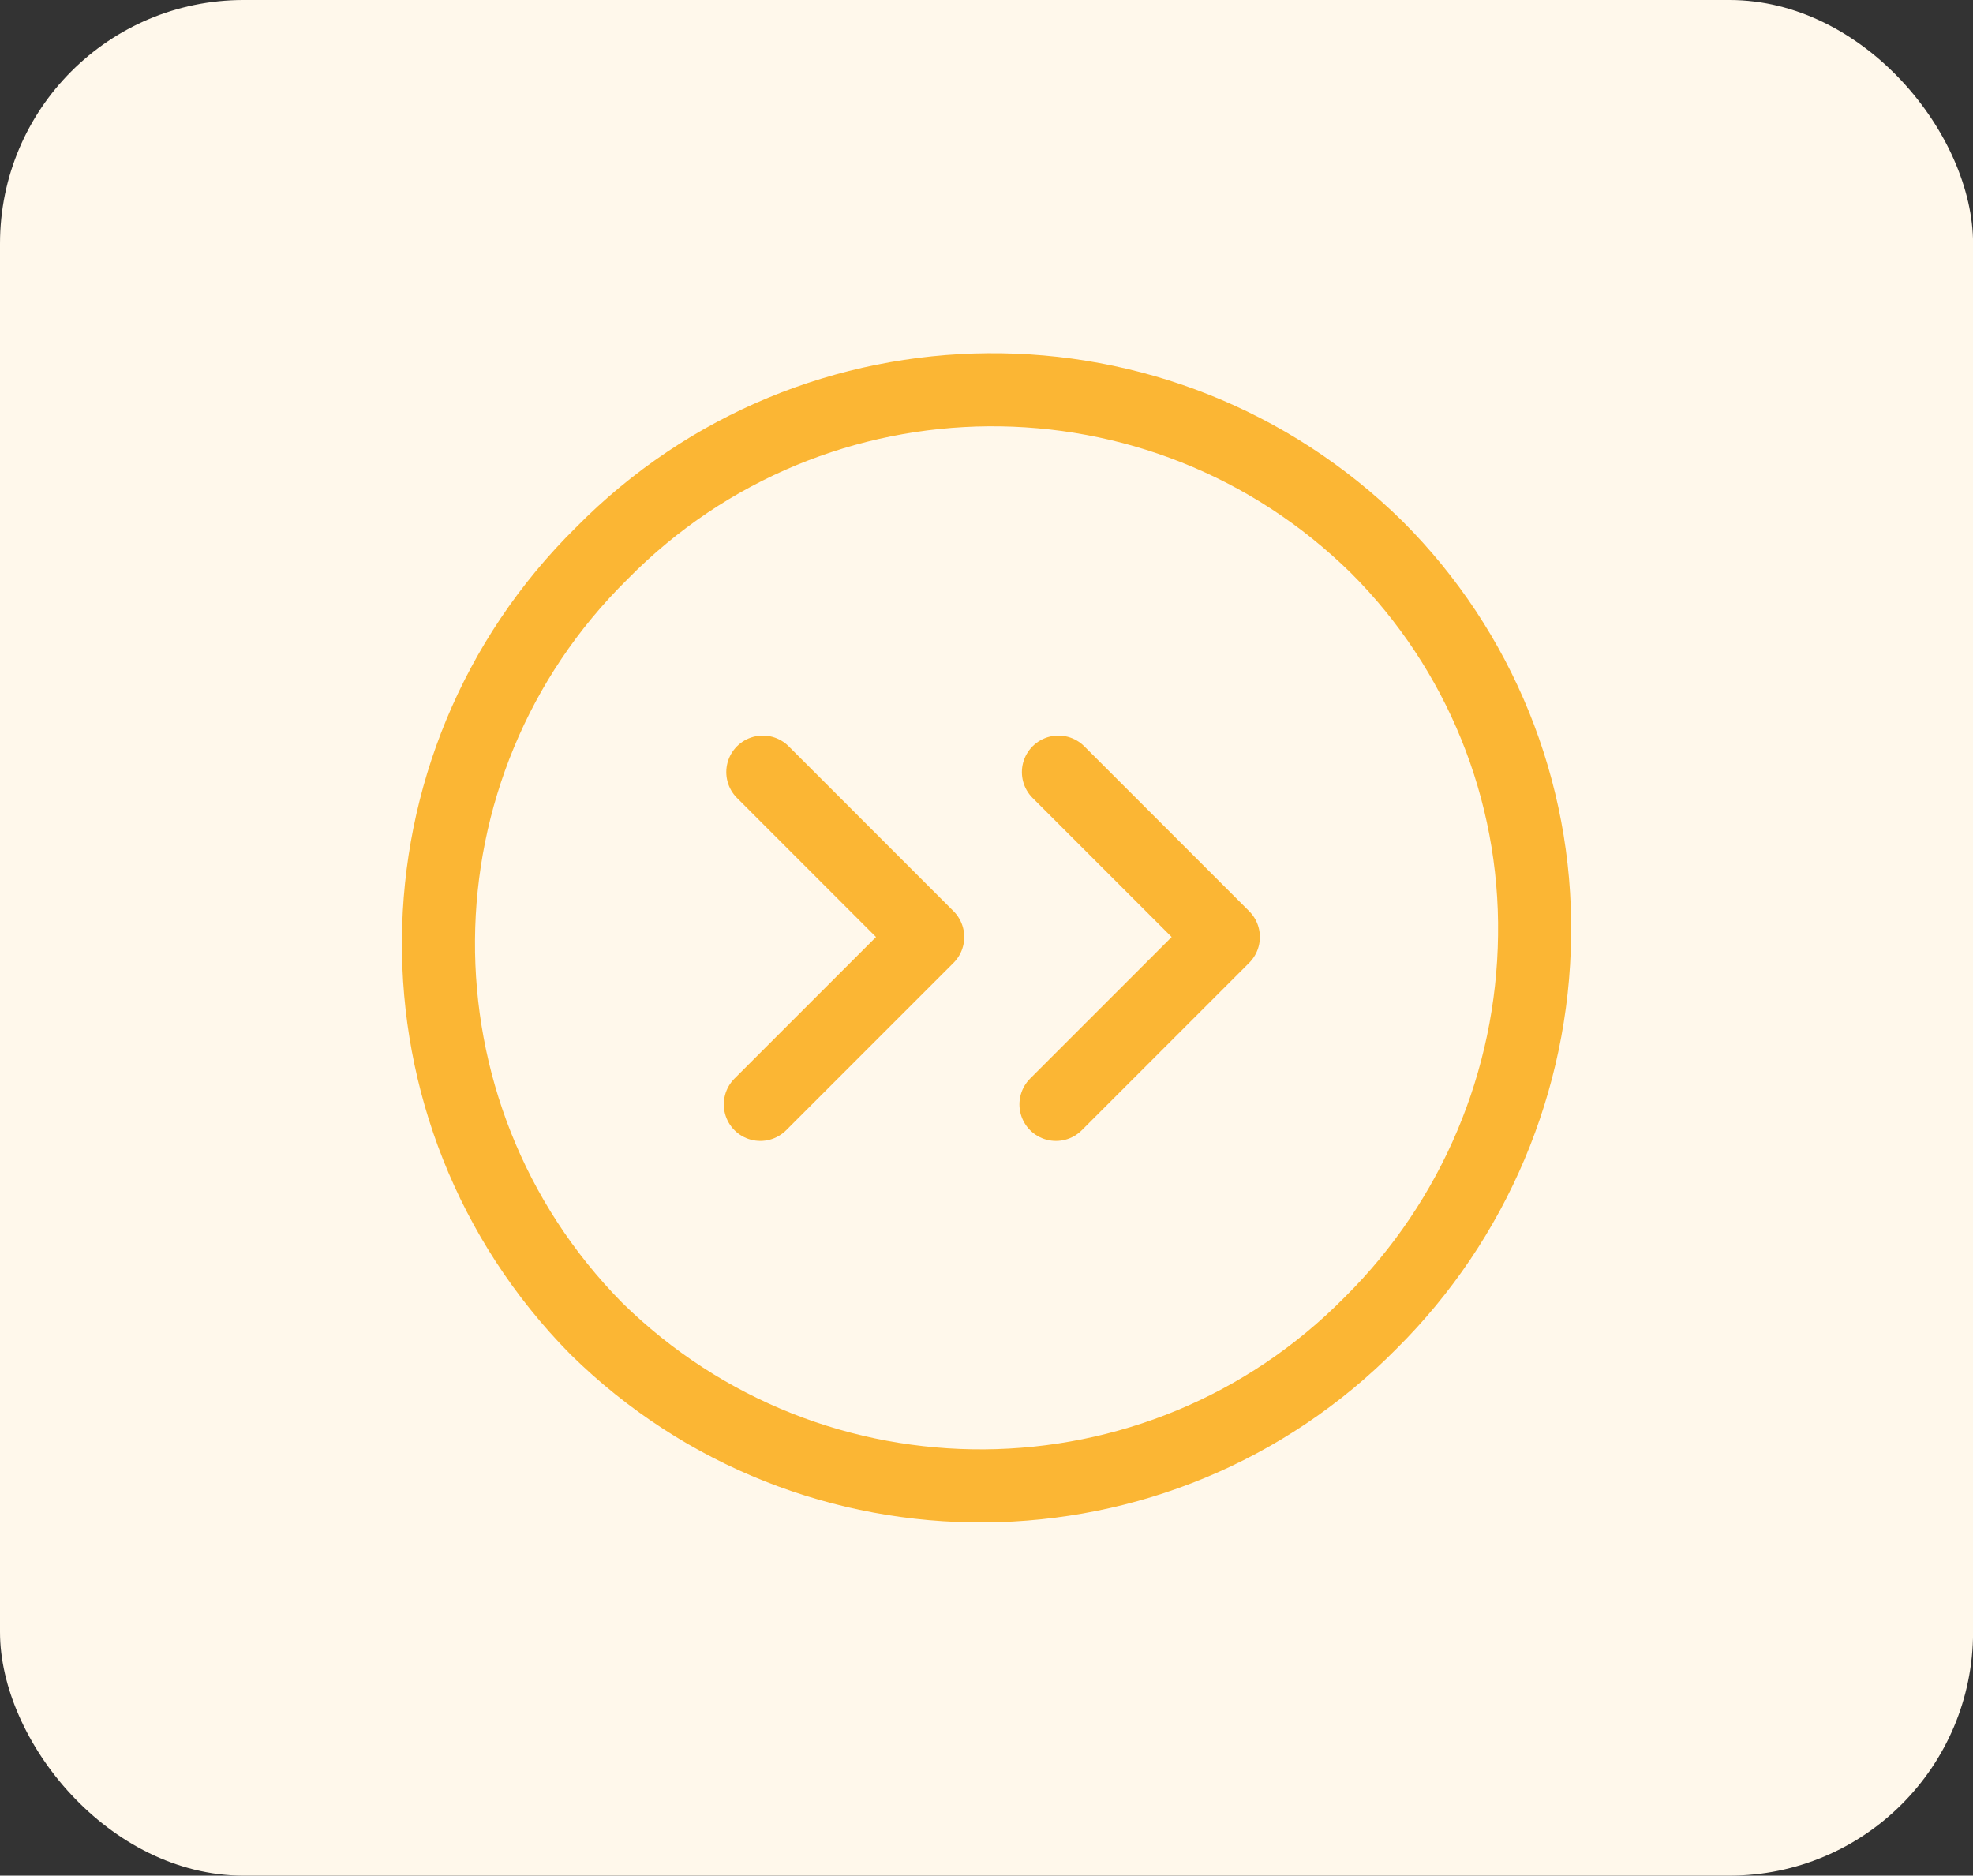
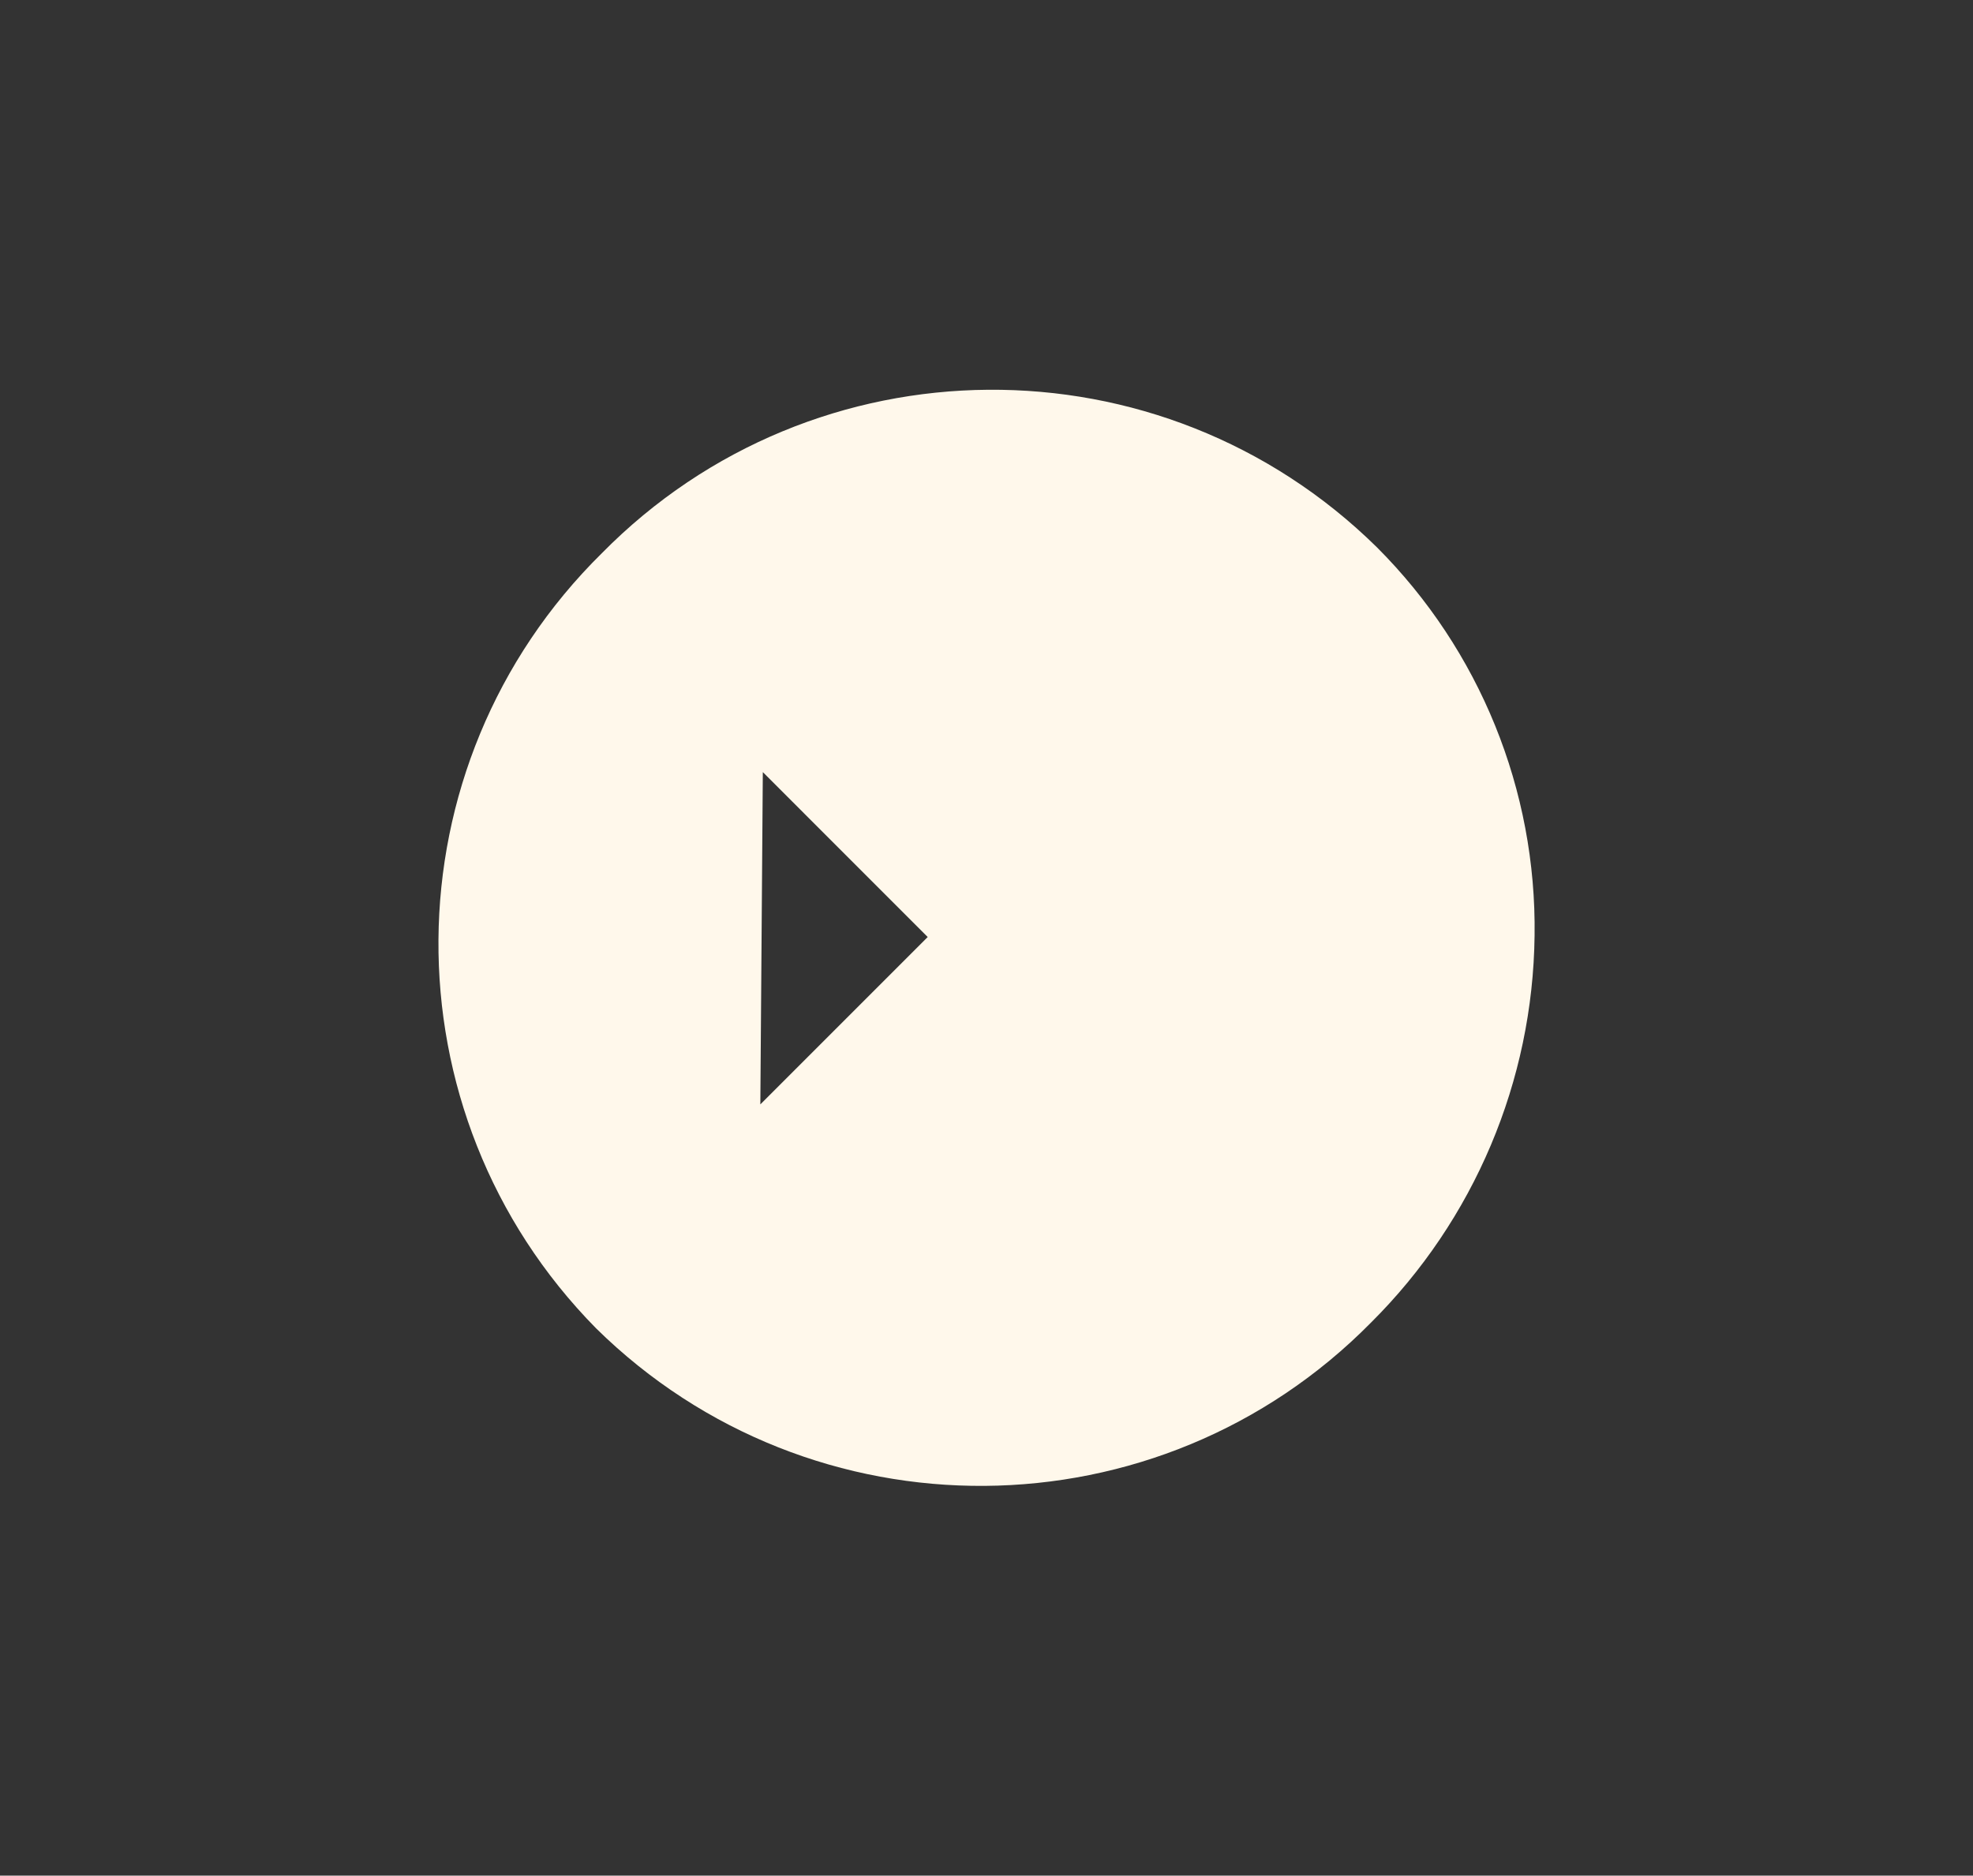
<svg xmlns="http://www.w3.org/2000/svg" width="81" height="77" viewBox="0 0 81 77" fill="none">
  <rect x="0" y="0" width="81" height="77" fill="#333333" stroke="none" />
-   <rect width="81.003" height="77" rx="10" fill="#FFF8EB" />
  <path fill-rule="evenodd" clip-rule="evenodd" d="M31.215 45.338L38.086 38.467L31.317 31.697M63.001 38.409C62.932 44.378 60.522 50.082 56.289 54.292C47.567 63.142 33.323 63.249 24.47 54.53C15.751 45.677 15.858 31.433 24.708 22.711C33.429 13.858 47.676 13.75 56.53 22.47C60.751 26.691 63.085 32.44 63.001 38.409Z" fill="#FFF8EB" />
-   <path d="M31.215 45.338L38.086 38.467L31.317 31.697M43.352 45.338L50.223 38.467L43.453 31.697M63.001 38.409C62.932 44.378 60.522 50.082 56.289 54.292C47.567 63.142 33.323 63.249 24.47 54.53C15.751 45.677 15.858 31.433 24.708 22.711C33.429 13.858 47.676 13.75 56.53 22.47C60.751 26.691 63.085 32.44 63.001 38.409Z" stroke="#FBB634" stroke-width="3" stroke-linecap="round" stroke-linejoin="round" />
</svg>